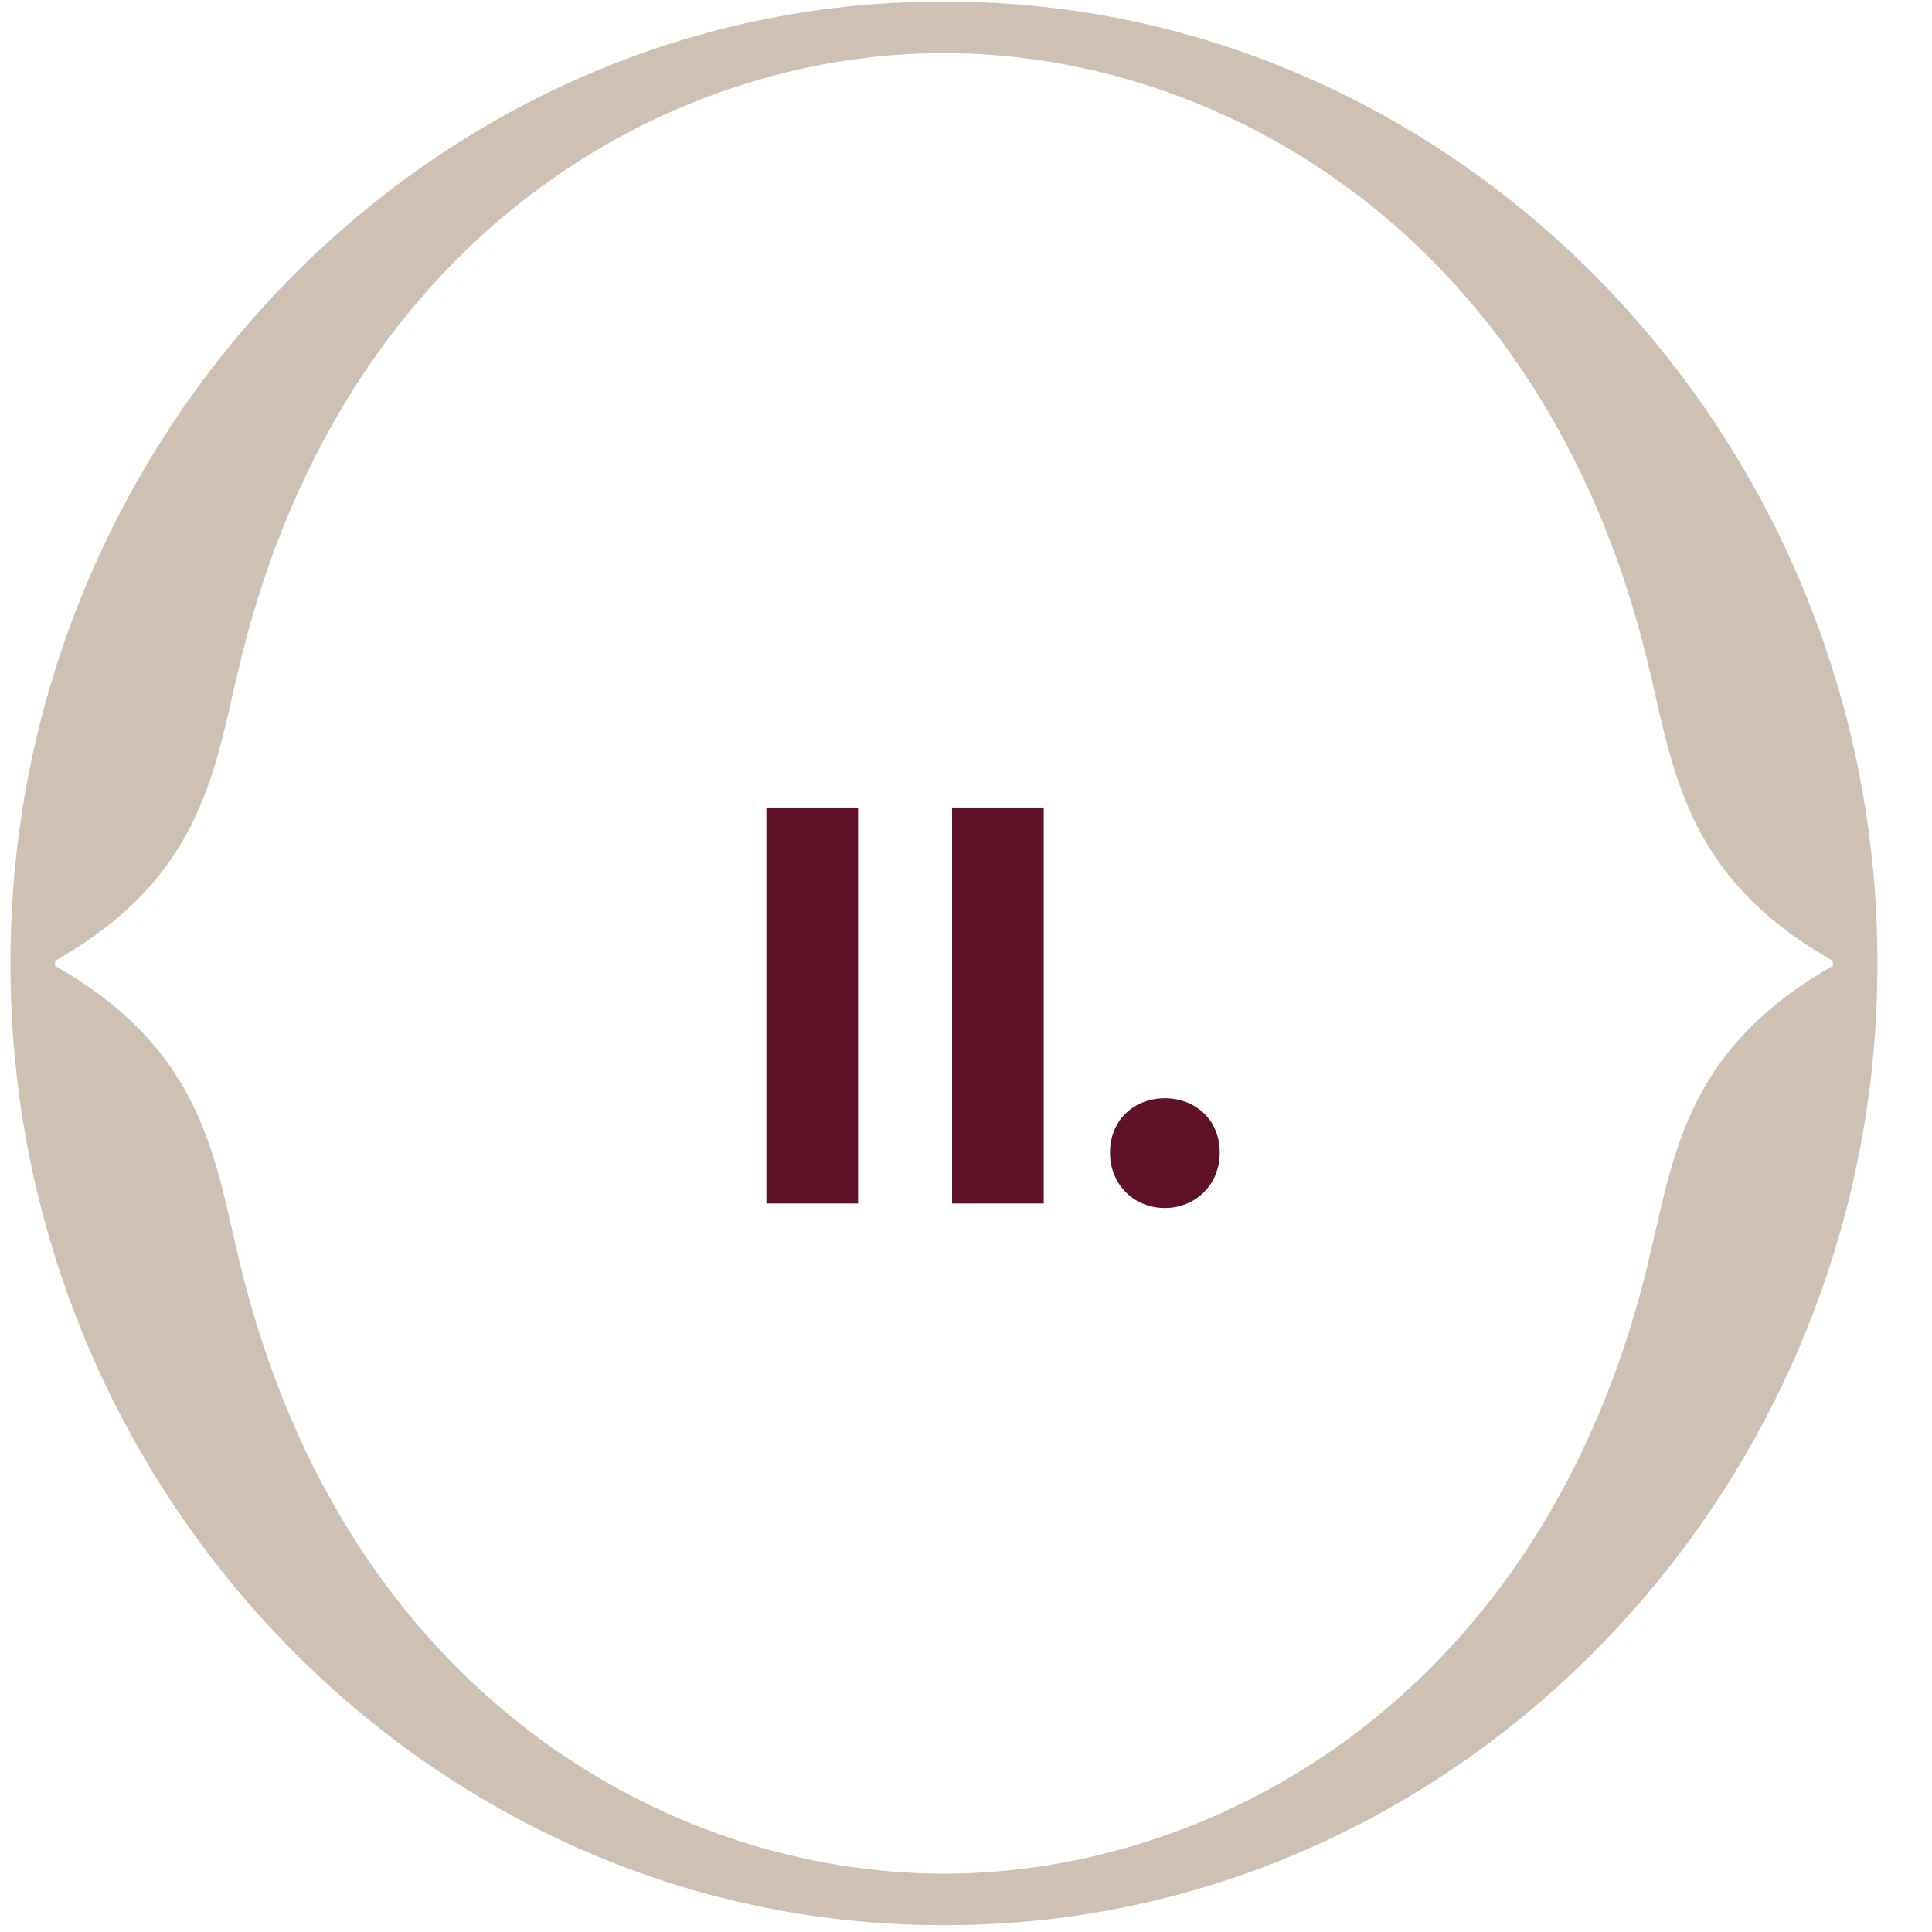
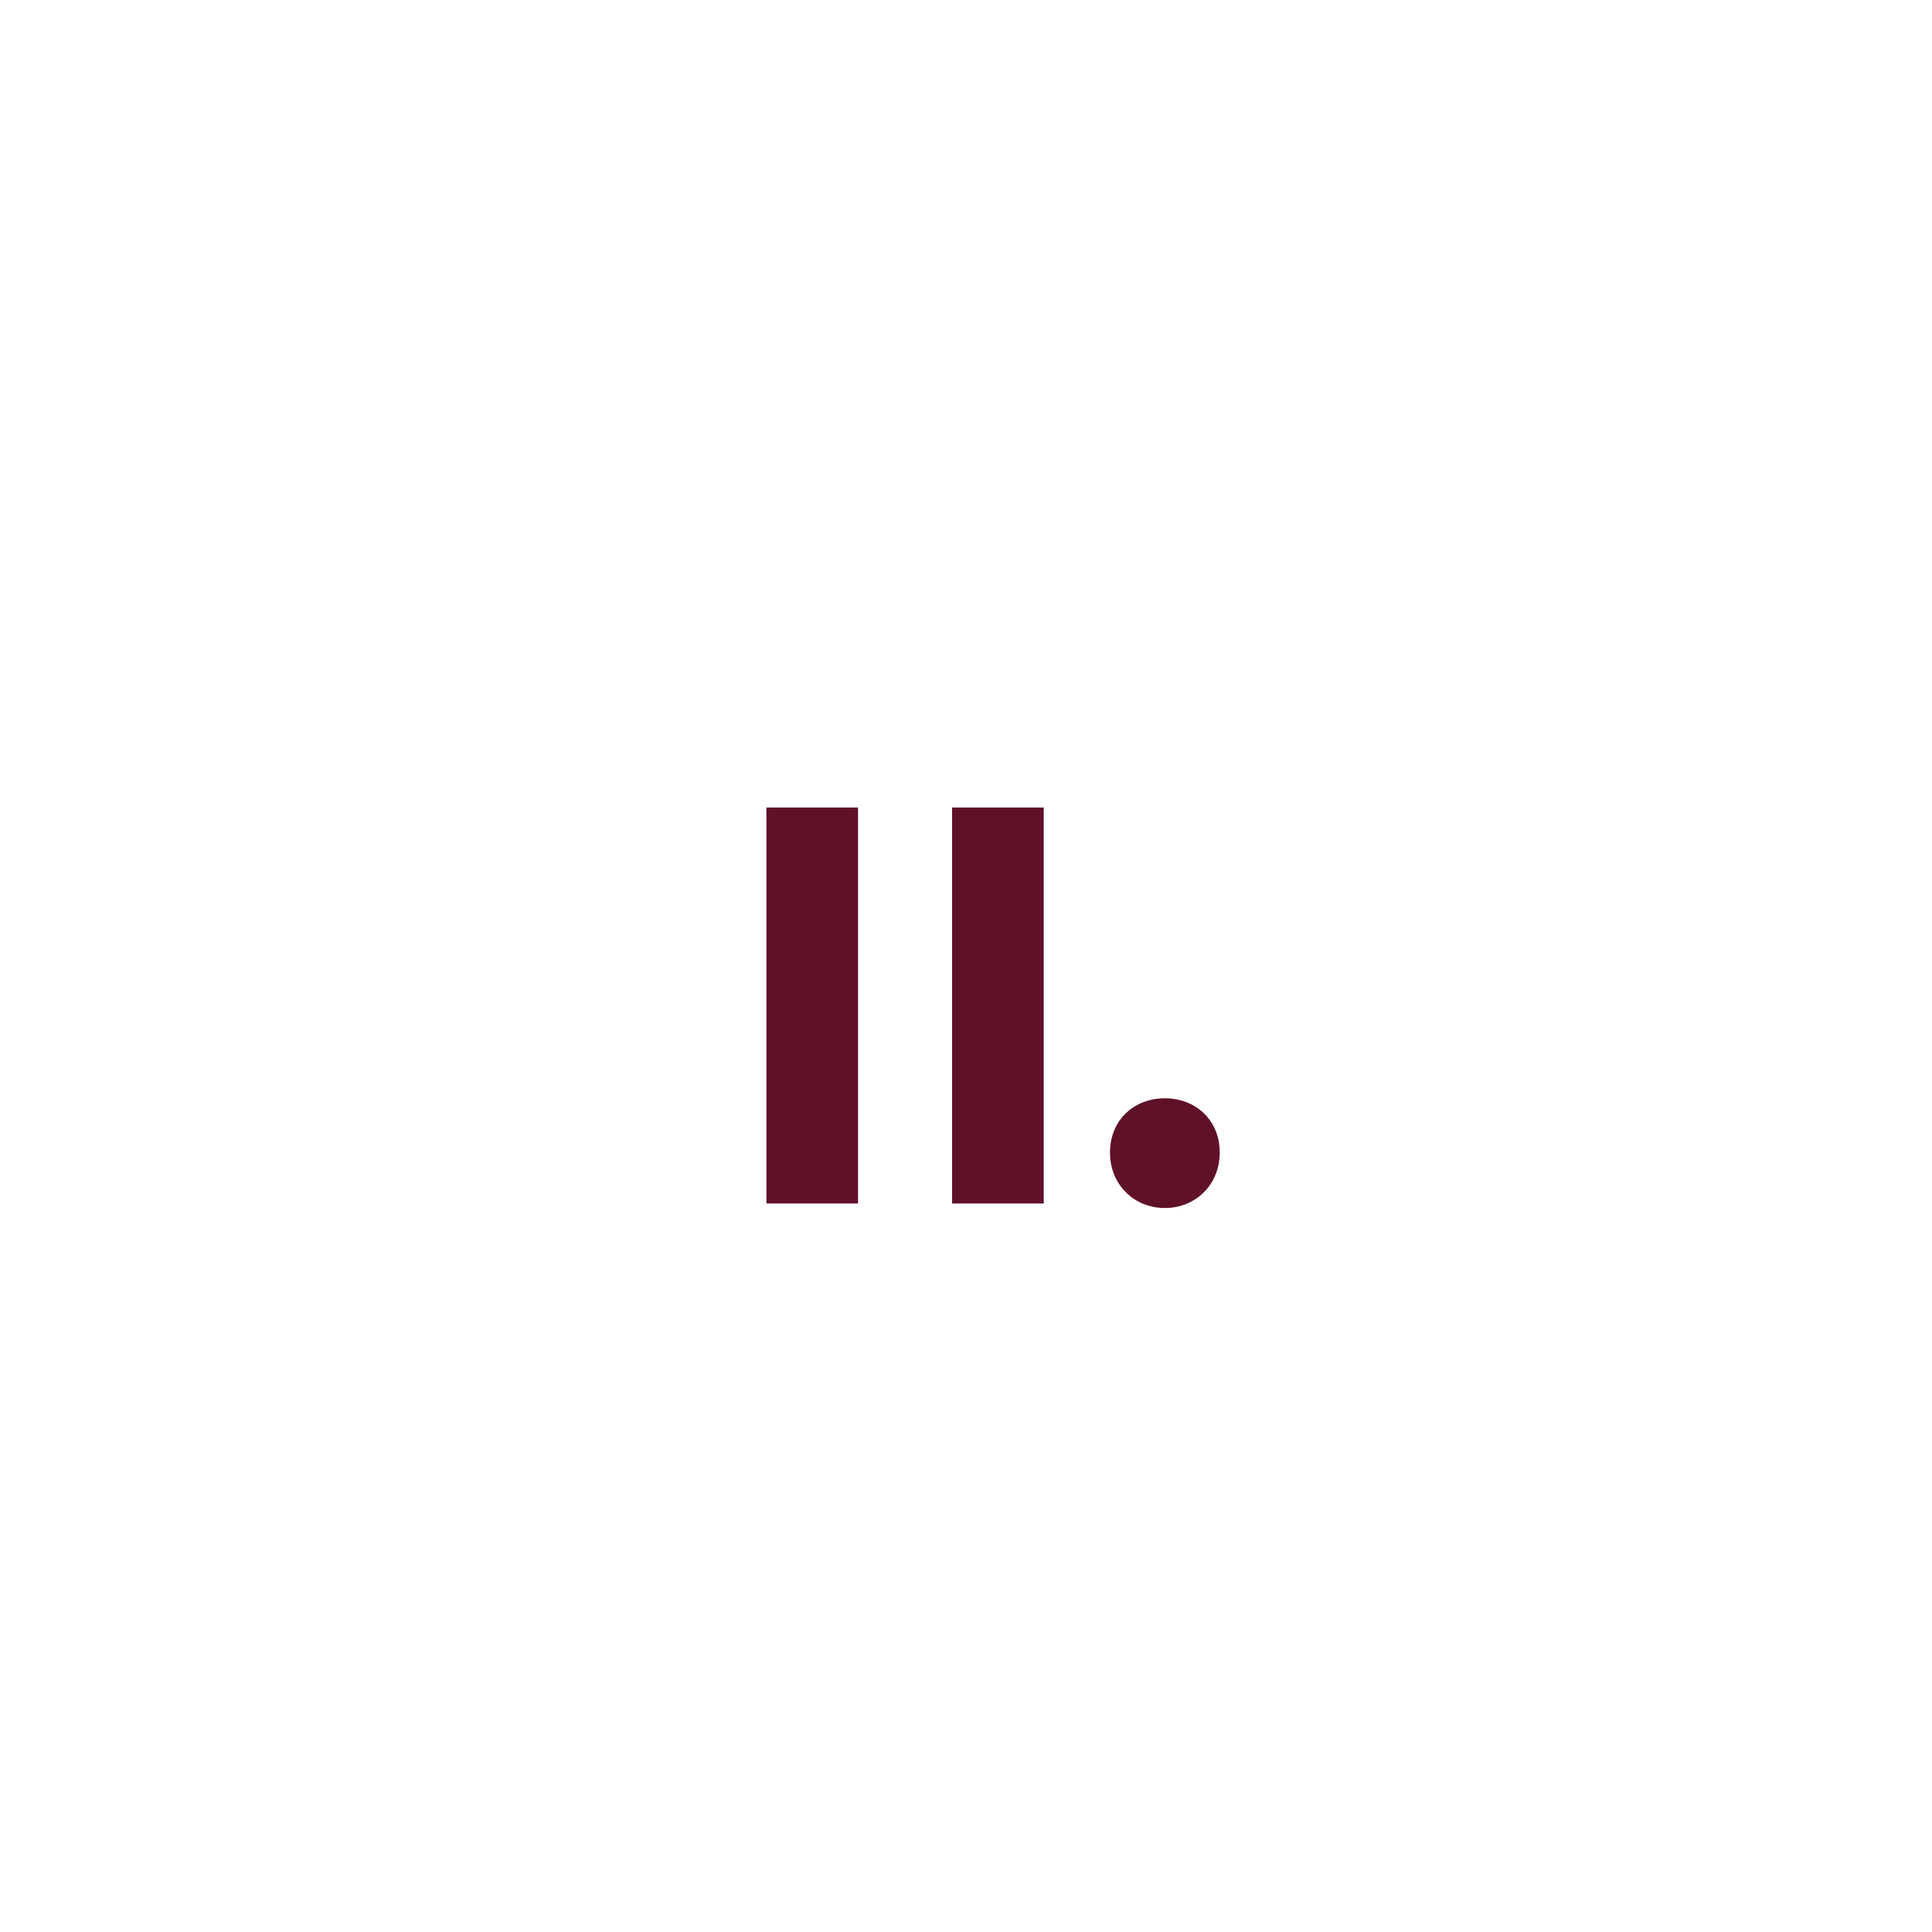
<svg xmlns="http://www.w3.org/2000/svg" width="30" height="30" viewBox="0 0 30 30" fill="none">
-   <path d="M11.901 18.688V12.539H13.324V18.688H11.901ZM14.784 18.688V12.539H16.207V18.688H14.784ZM18.088 18.758C17.613 18.758 17.236 18.398 17.236 17.898C17.236 17.388 17.613 17.054 18.088 17.054C18.562 17.054 18.94 17.388 18.94 17.898C18.94 18.398 18.562 18.758 18.088 18.758Z" fill="#5F1127" />
-   <path d="M28.46 14.943H28.46V14.944V14.999C26.092 16.344 25.979 18.059 25.559 19.744C23.928 26.283 18.951 29.094 14.657 29.094C10.364 29.094 5.387 26.283 3.756 19.744C3.336 18.059 3.223 16.344 0.855 14.999V14.975V14.944V14.92C3.223 13.576 3.336 11.861 3.756 10.176C5.387 3.637 10.364 0.824 14.656 0.824C18.949 0.824 23.928 3.637 25.559 10.176C25.979 11.861 26.092 13.576 28.46 14.92V14.943ZM14.694 0.025H14.656H14.62C6.657 0.025 0.163 6.794 0.163 14.934V14.944V14.975V14.986C0.163 23.126 6.657 29.895 14.621 29.893H14.657H14.693C22.658 29.893 29.152 23.124 29.152 14.984V14.975H29.152V14.934C29.152 6.794 22.658 0.025 14.694 0.025Z" fill="#CEC1B4" />
+   <path d="M11.901 18.688V12.539H13.324V18.688H11.901ZM14.784 18.688V12.539H16.207V18.688H14.784M18.088 18.758C17.613 18.758 17.236 18.398 17.236 17.898C17.236 17.388 17.613 17.054 18.088 17.054C18.562 17.054 18.94 17.388 18.94 17.898C18.94 18.398 18.562 18.758 18.088 18.758Z" fill="#5F1127" />
</svg>